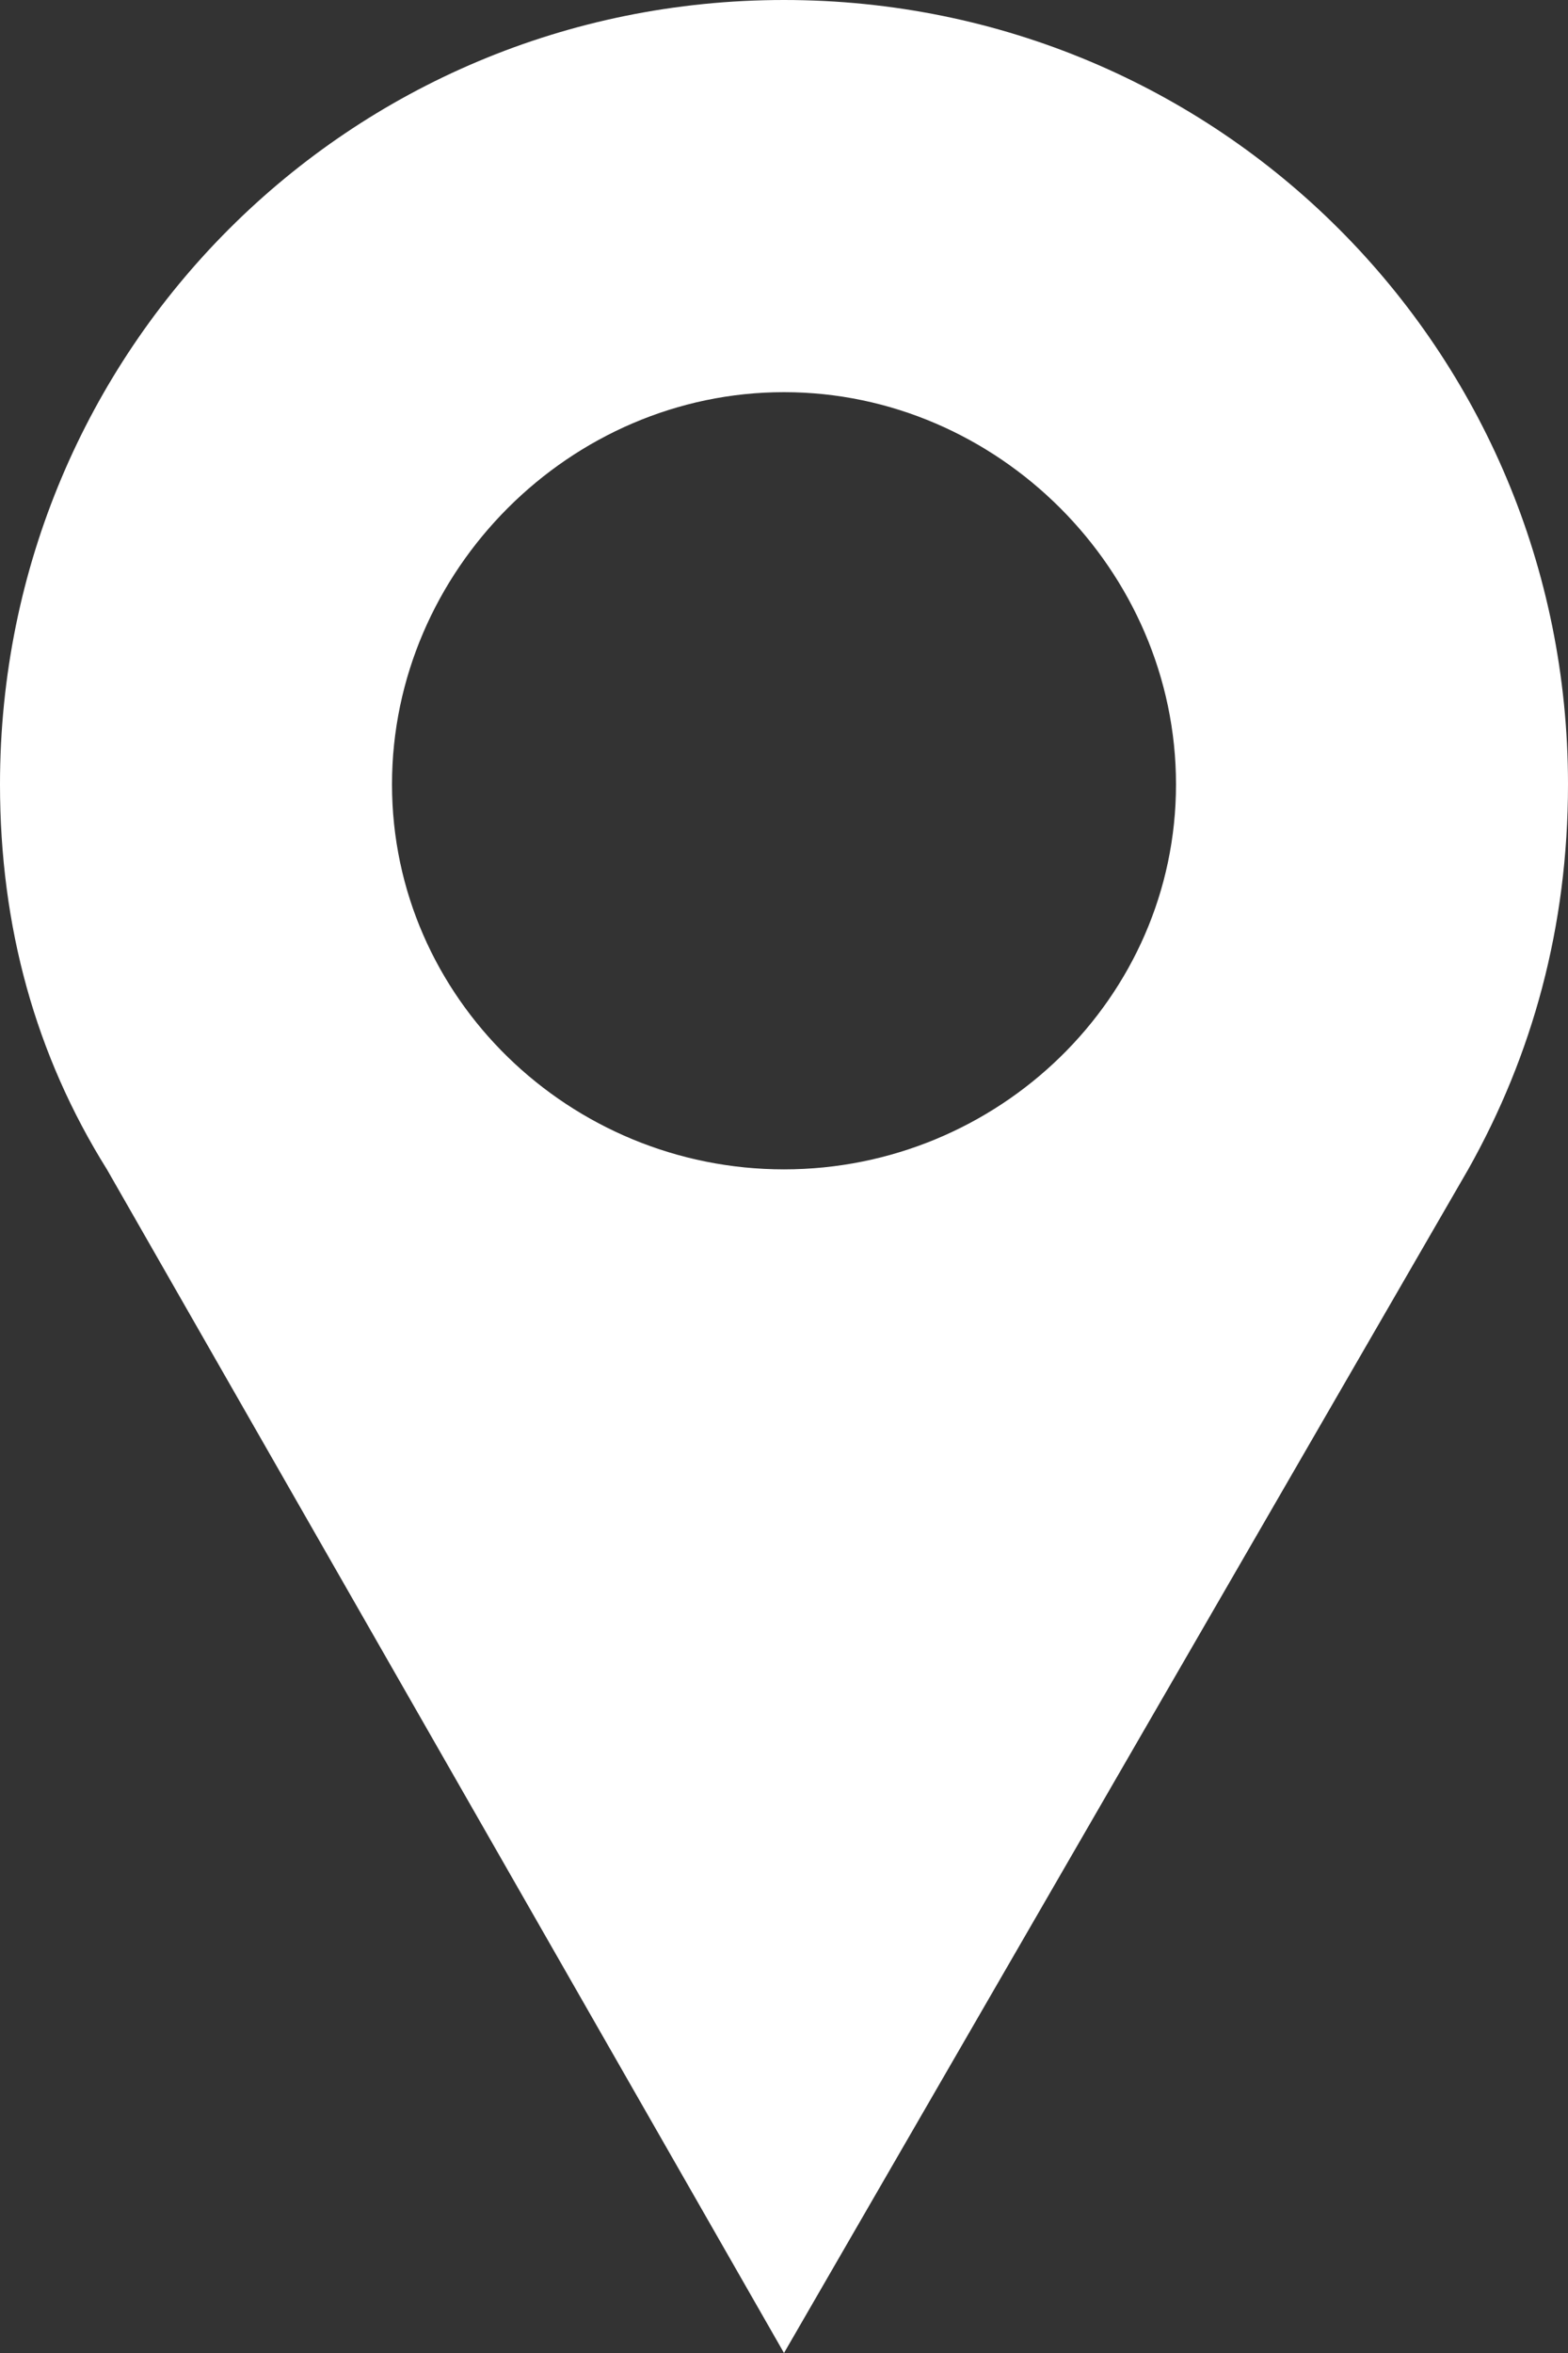
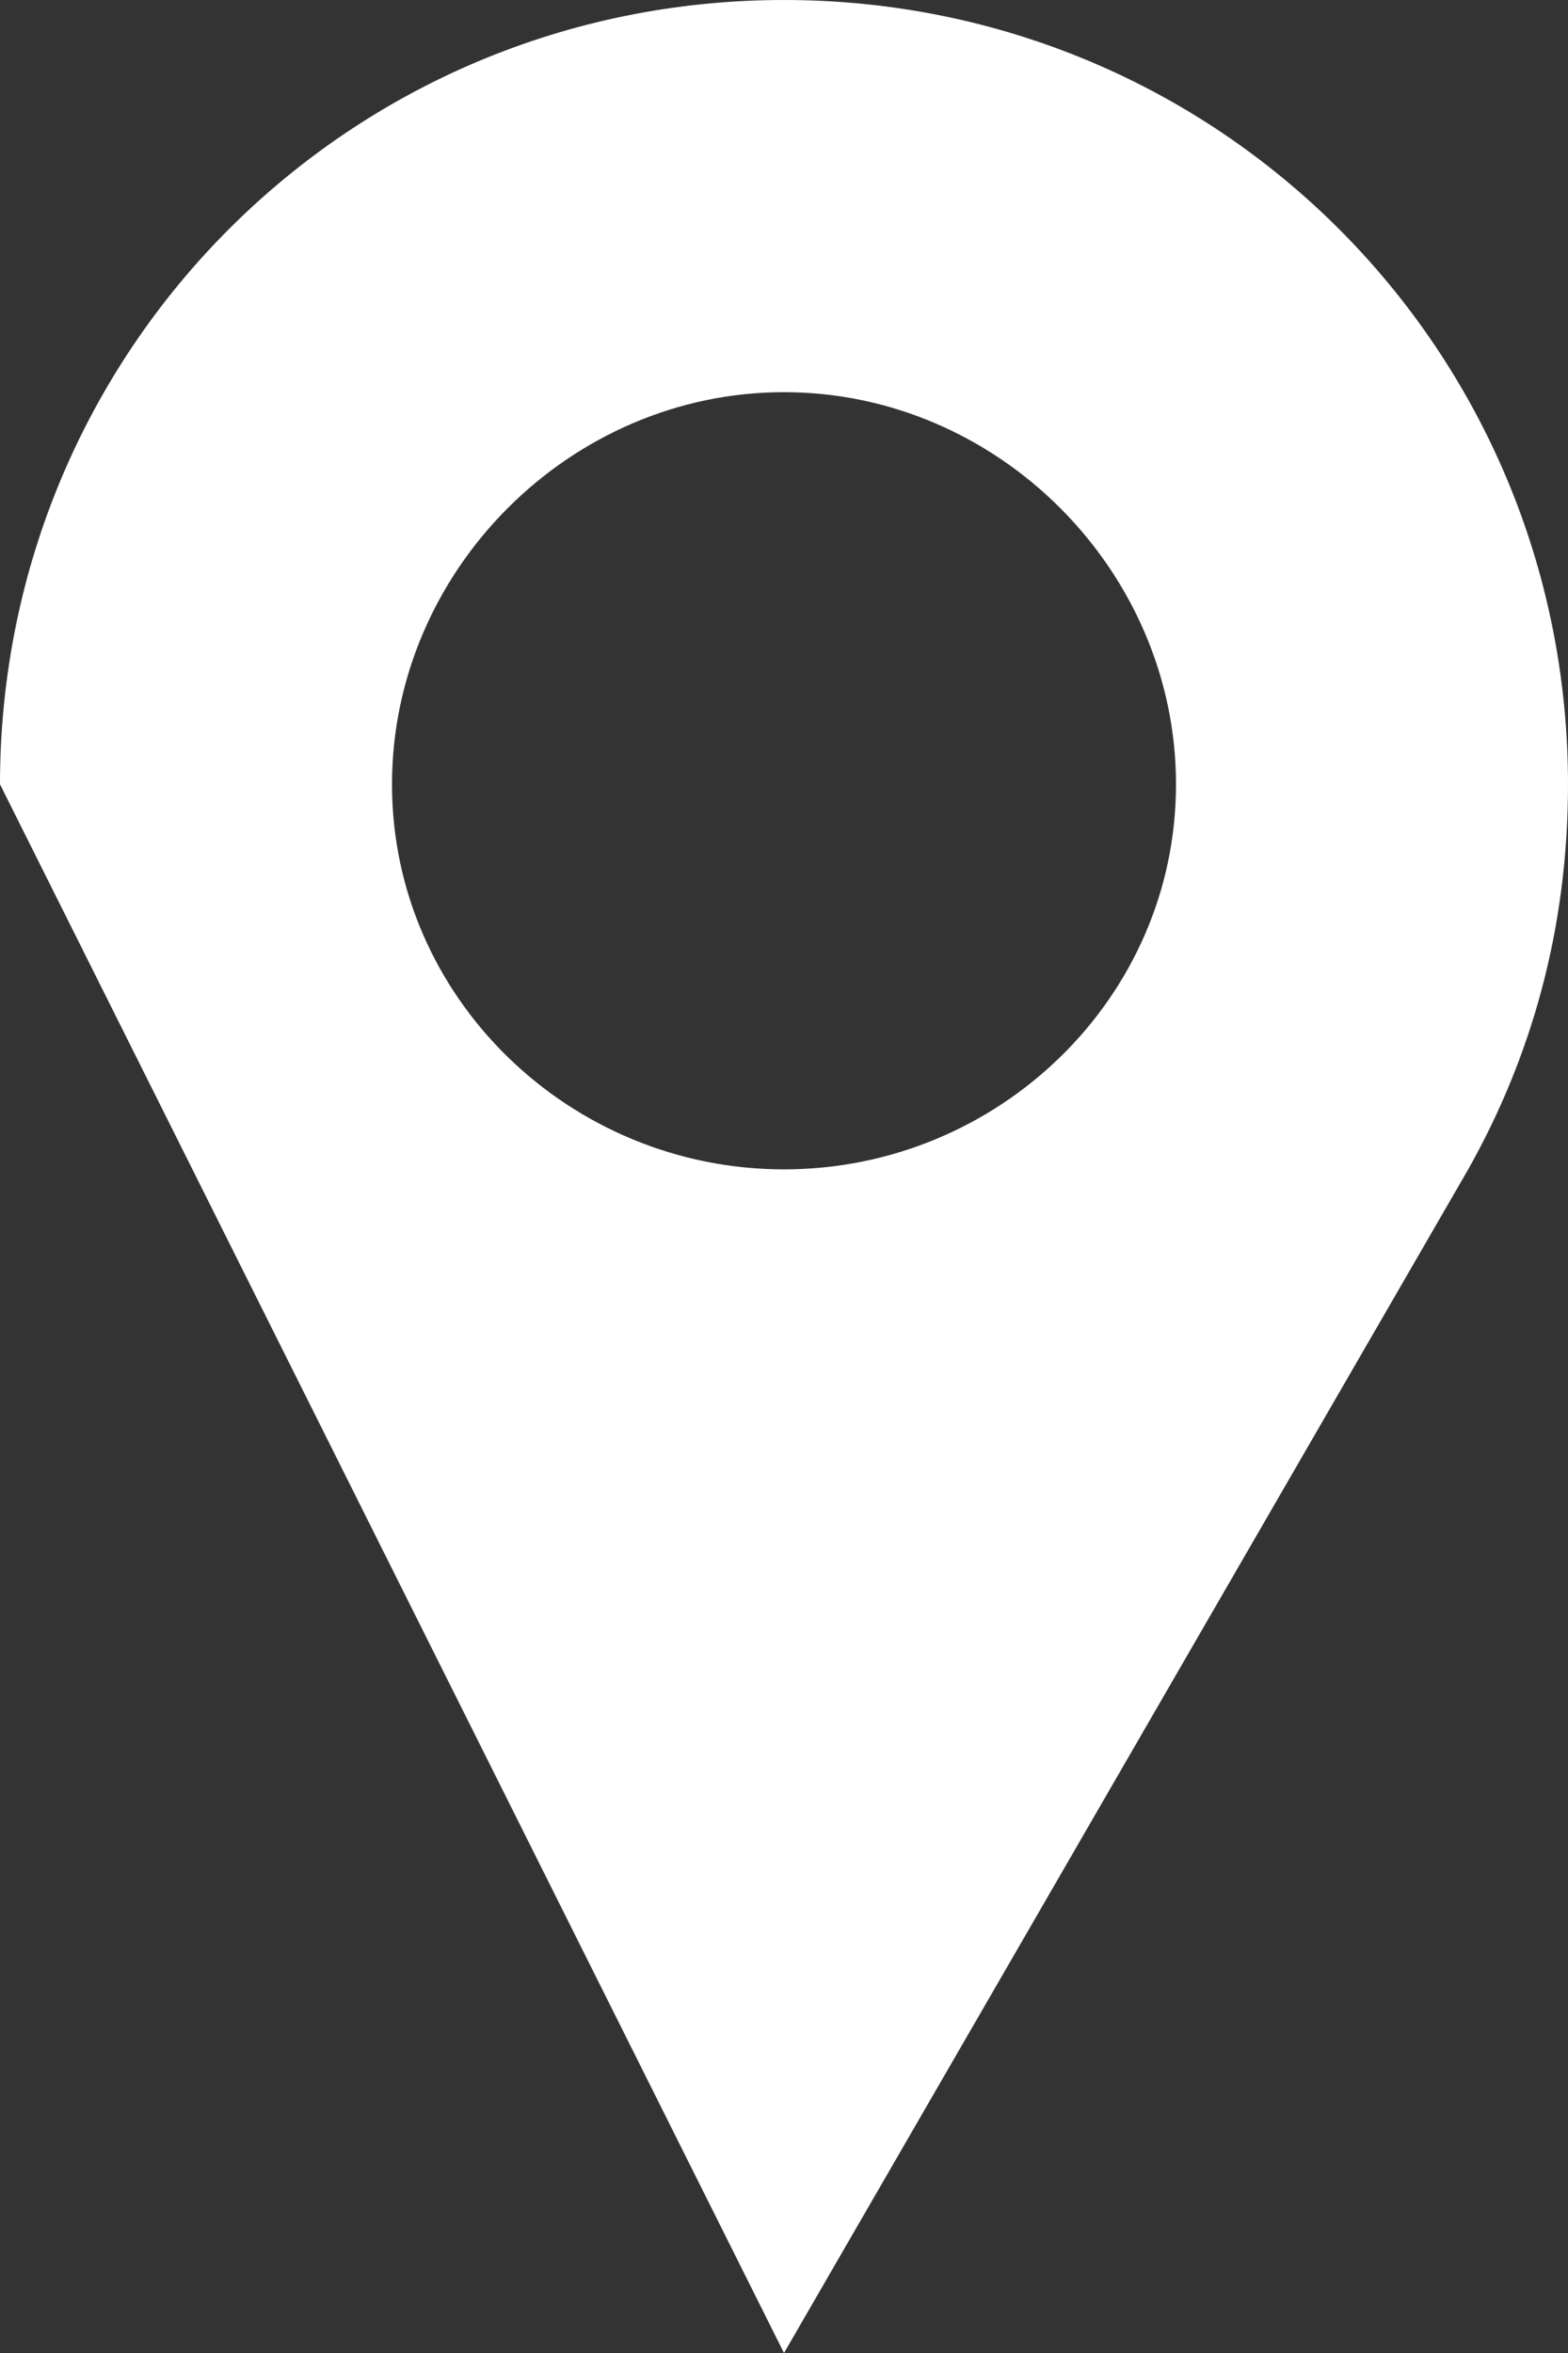
<svg xmlns="http://www.w3.org/2000/svg" version="1.1" id="图层_2" x="0px" y="0px" viewBox="0 0 22 33" style="enable-background:new 0 0 22 33;" xml:space="preserve">
  <rect x="0" y="0" width="22" height="33" fill="#333333" stroke="none" />
-   <path style="fill:#FFFFFF;" d="M22,11c0-6.1-4.9-11-11-11S0,4.9,0,11c0,2,0.5,3.8,1.5,5.4h0L11,33l9.6-16.6h0C21.5,14.8,22,13,22,11  z M11,16.4c-3,0-5.5-2.4-5.5-5.4C5.5,8,8,5.5,11,5.5S16.5,8,16.5,11C16.5,14,14,16.4,11,16.4z" />
+   <path style="fill:#FFFFFF;" d="M22,11c0-6.1-4.9-11-11-11S0,4.9,0,11h0L11,33l9.6-16.6h0C21.5,14.8,22,13,22,11  z M11,16.4c-3,0-5.5-2.4-5.5-5.4C5.5,8,8,5.5,11,5.5S16.5,8,16.5,11C16.5,14,14,16.4,11,16.4z" />
</svg>